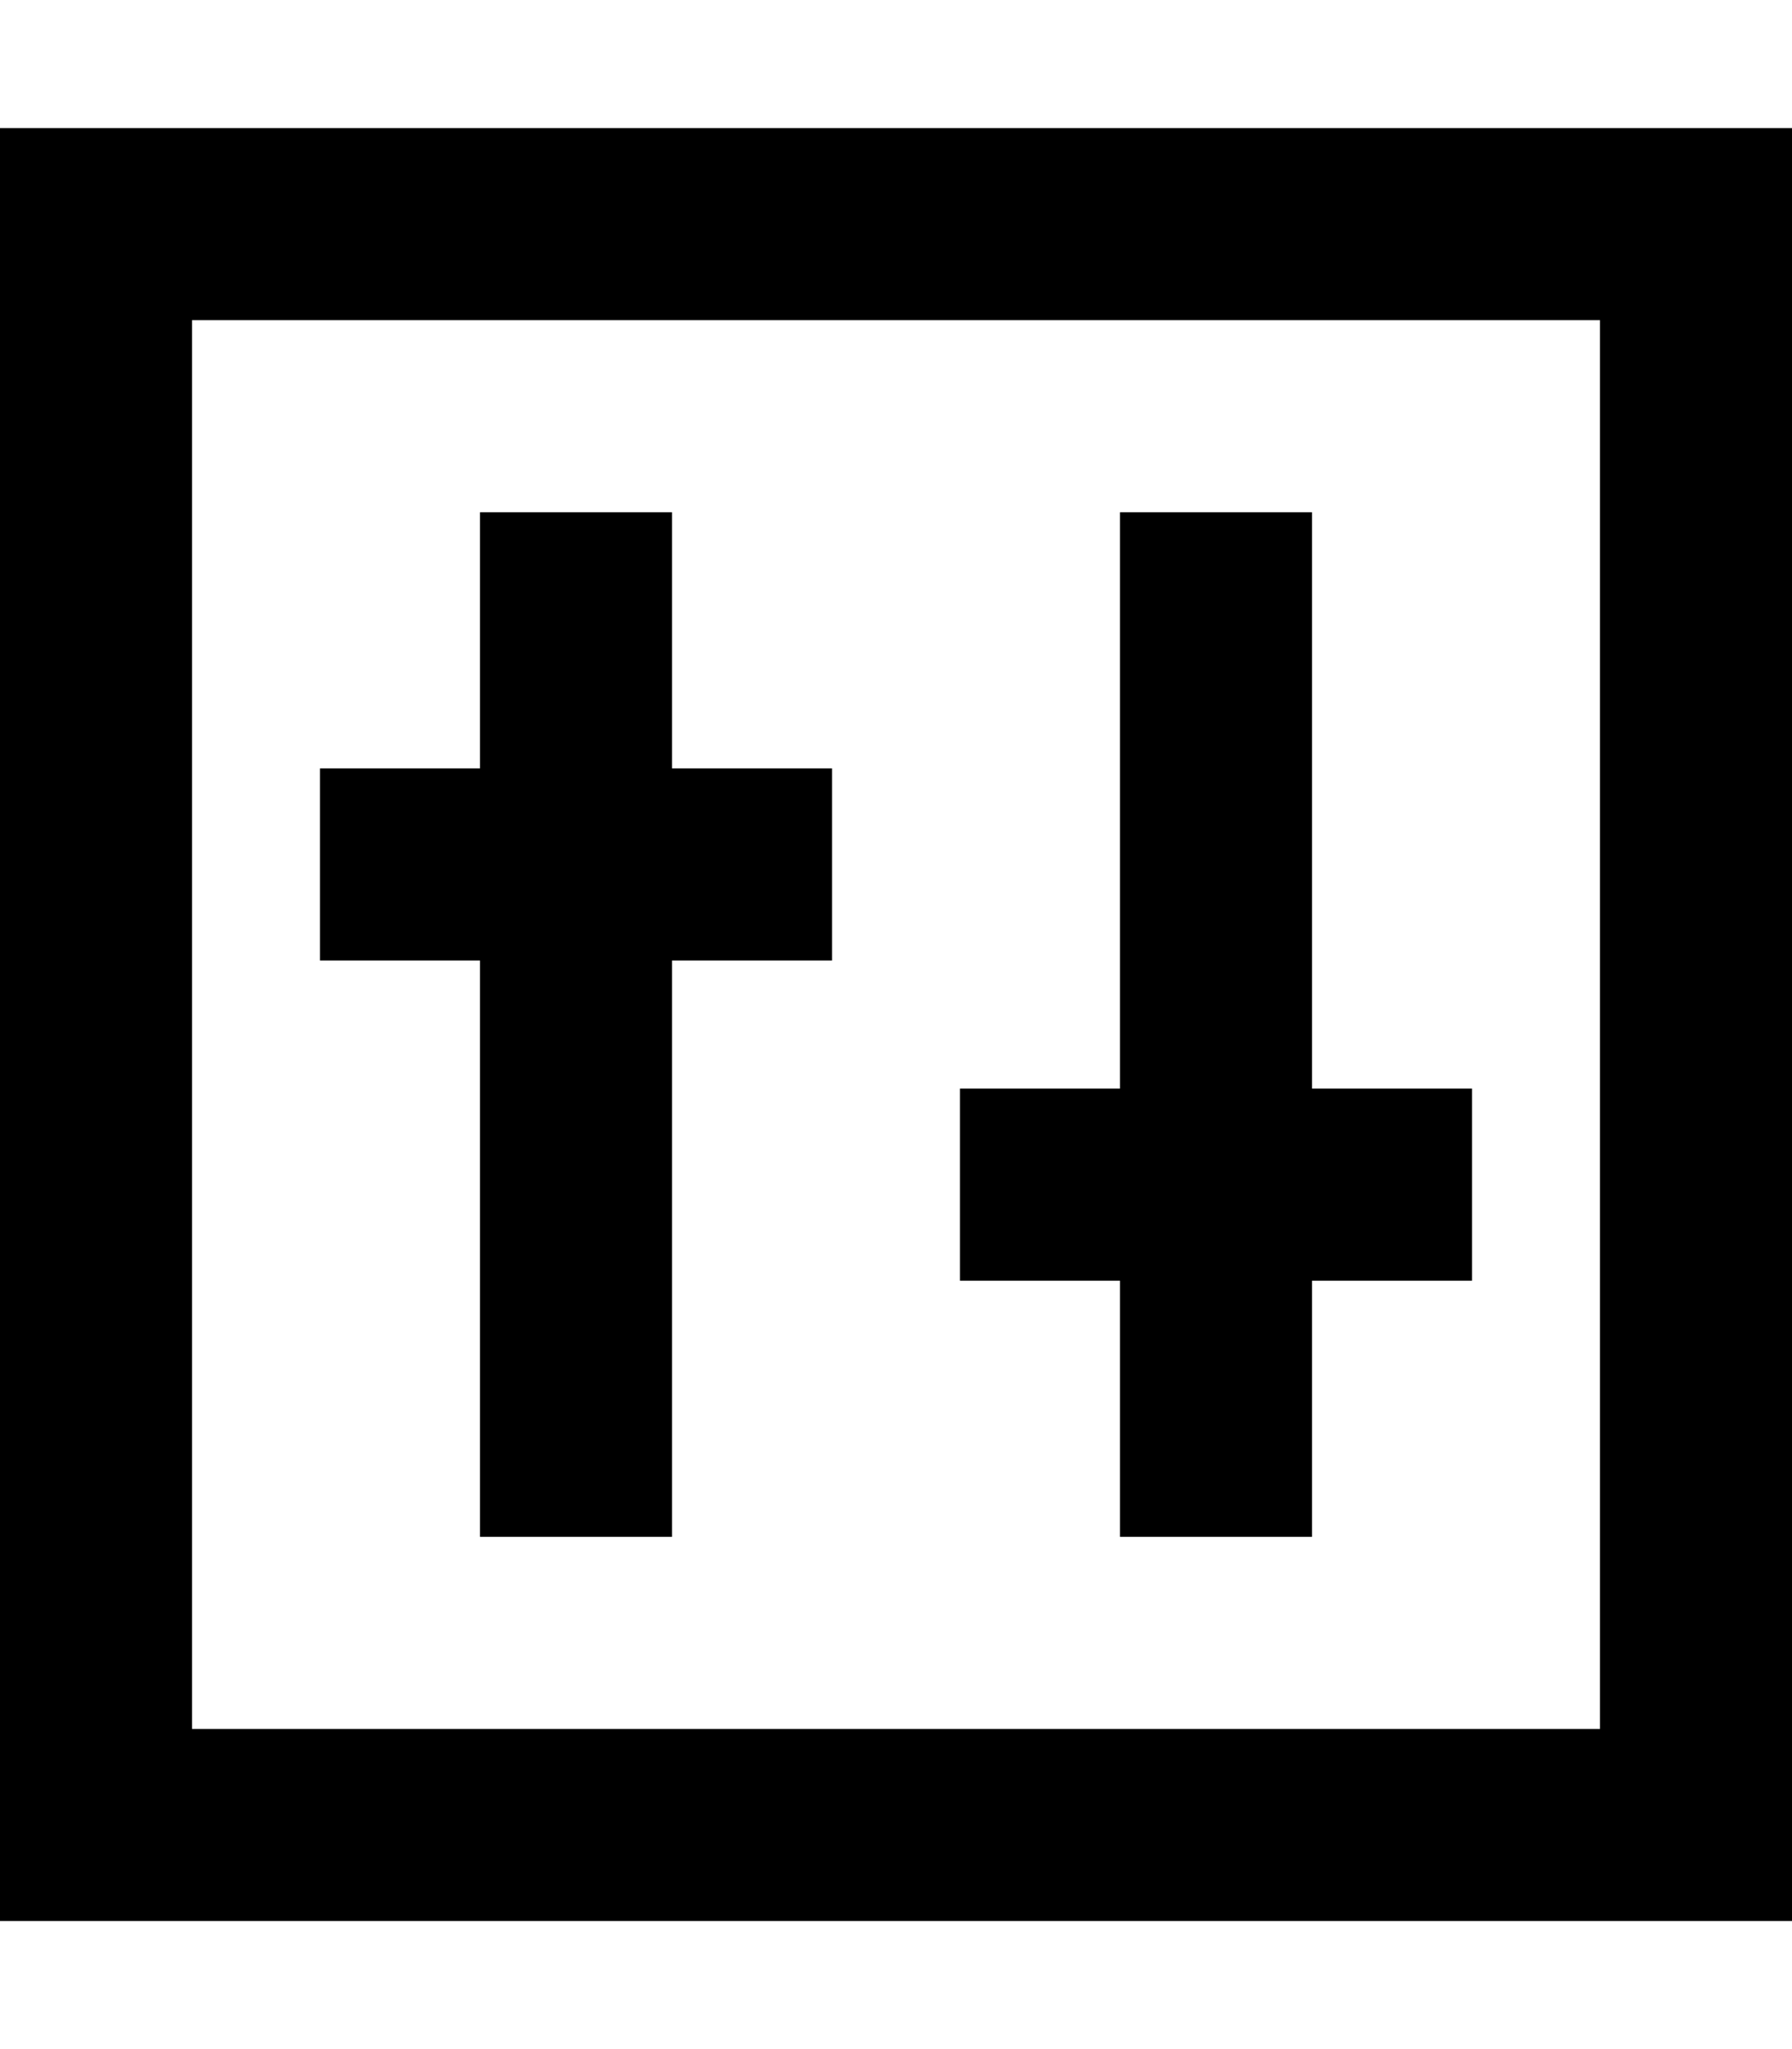
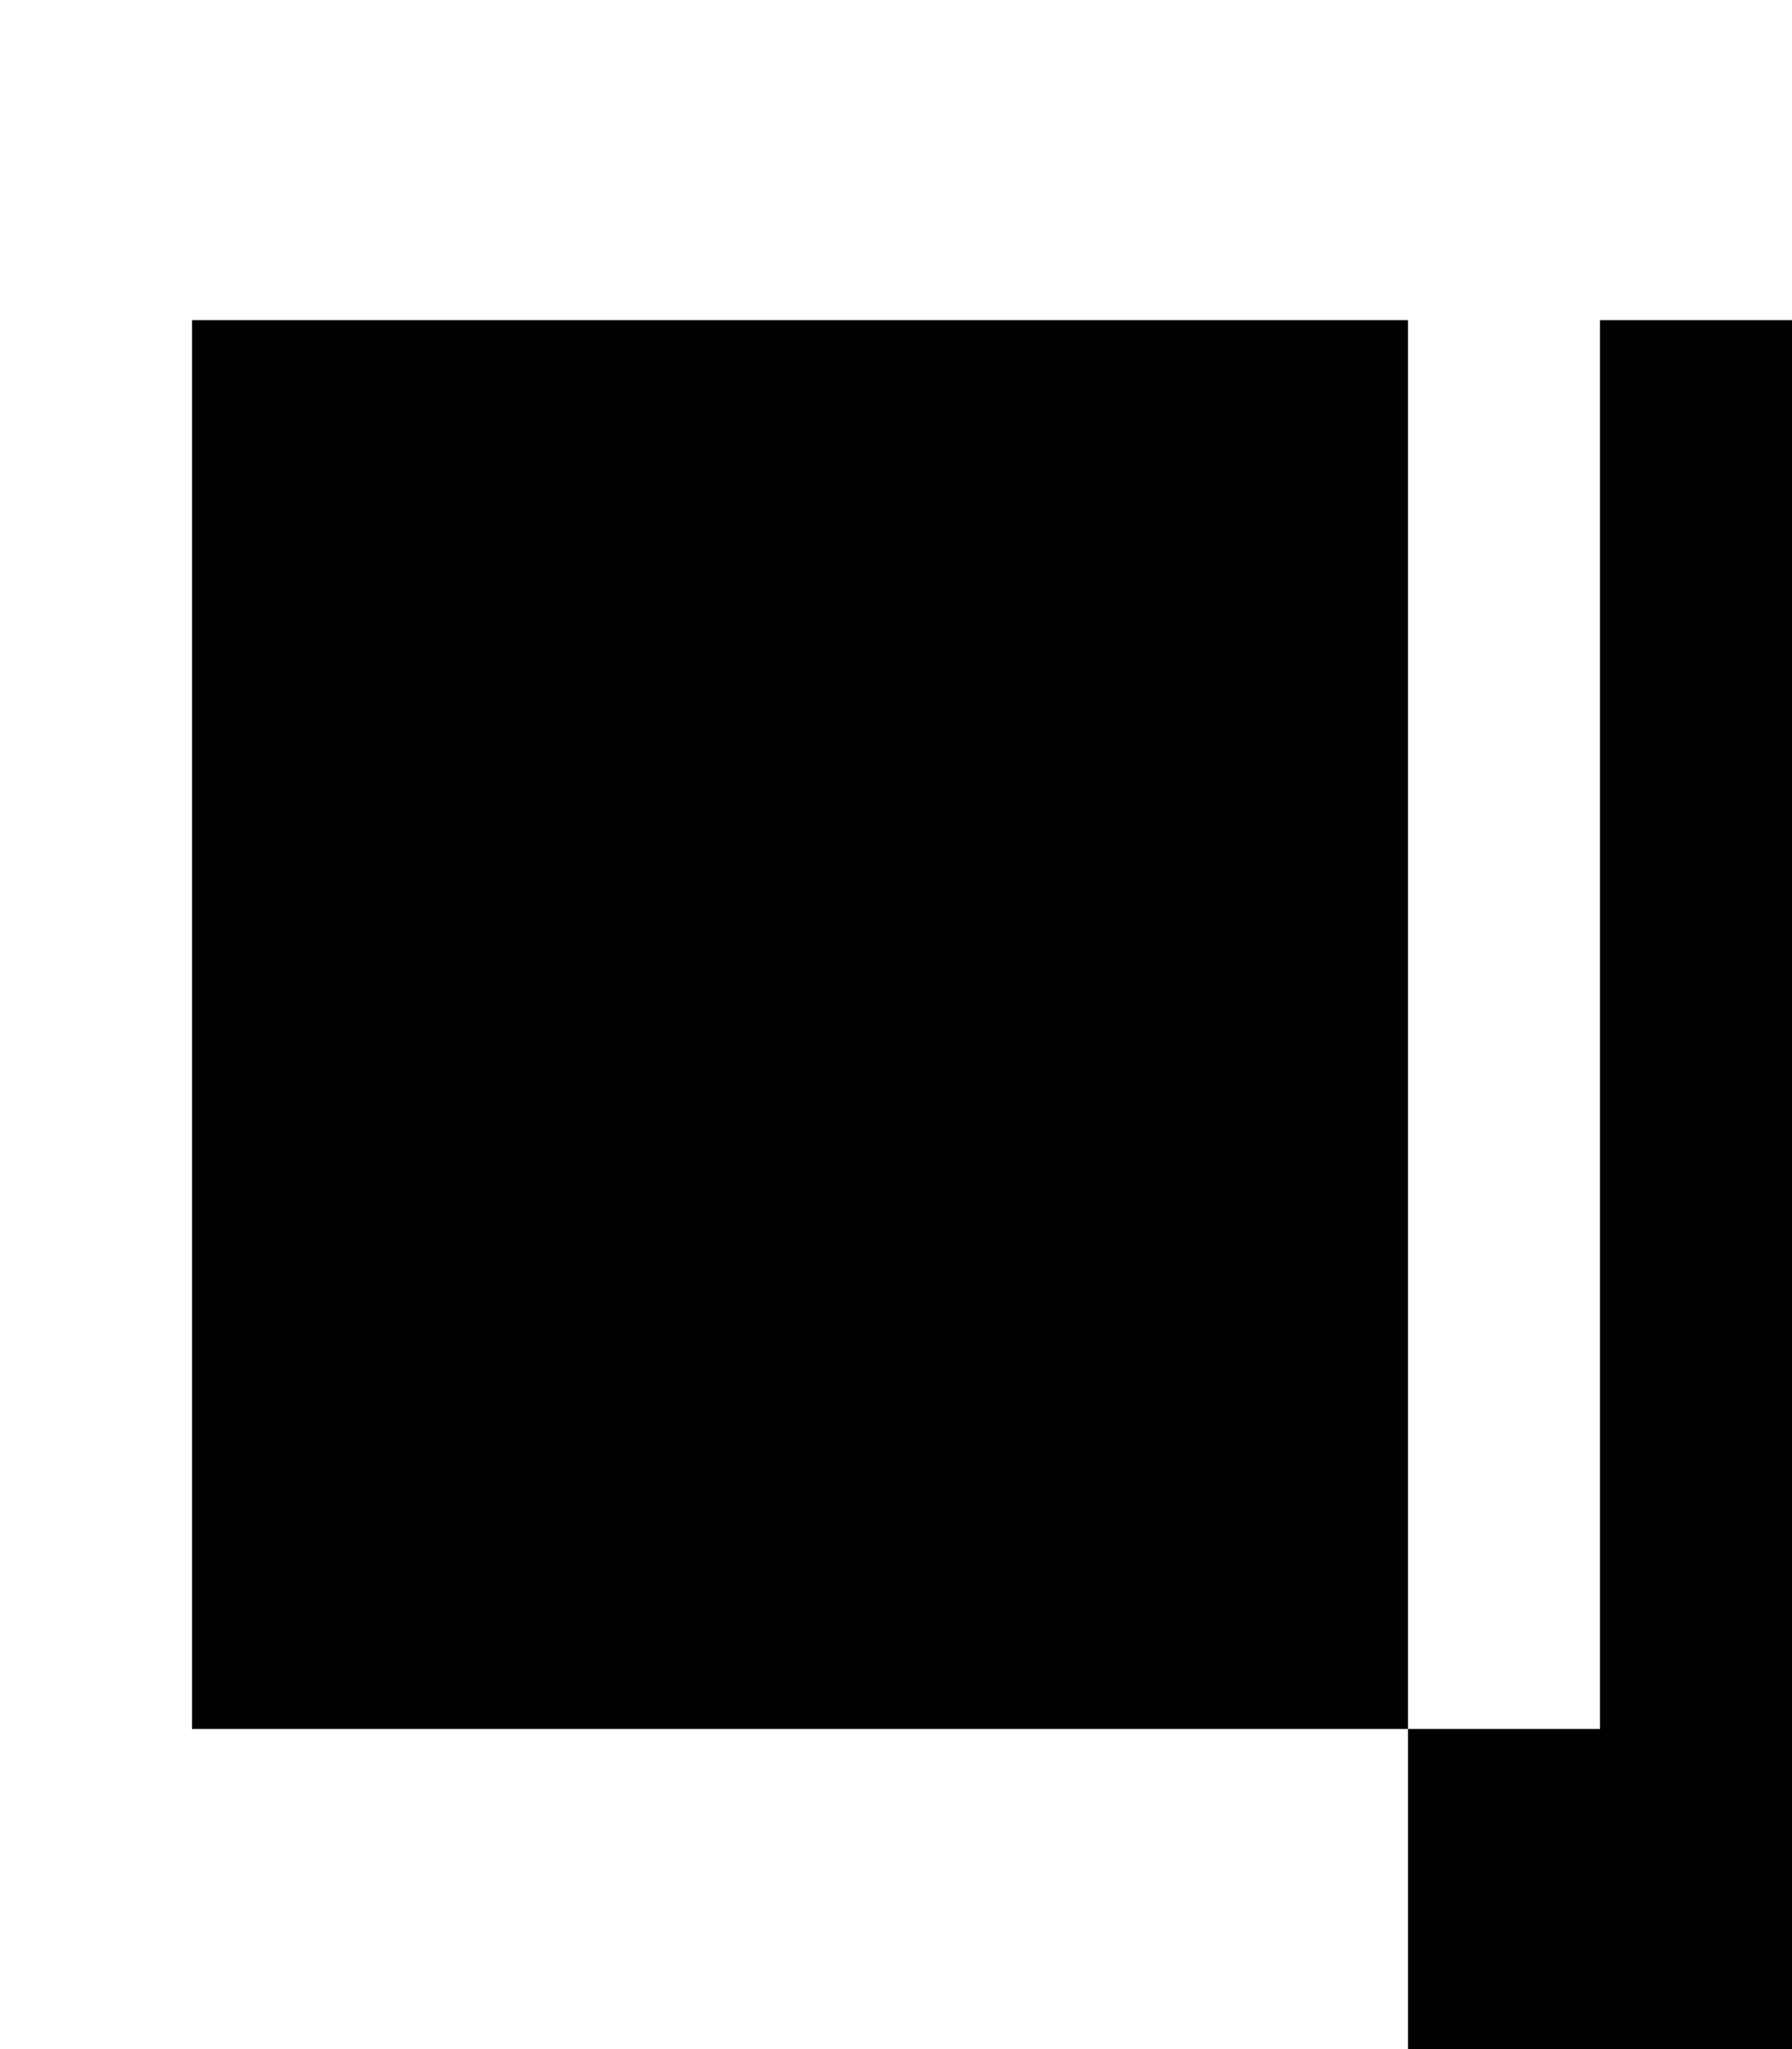
<svg xmlns="http://www.w3.org/2000/svg" viewBox="0 0 448 512">
-   <path fill="currentColor" d="M400 80l0 352-352 0 0-352 352 0zM48 32l-48 0 0 448 448 0 0-448-400 0zm120 96l-48 0 0 64-40 0 0 48 40 0 0 144 48 0 0-144 40 0 0-48-40 0 0-64zm160 24l0-24-48 0 0 144-40 0 0 48 40 0 0 64 48 0 0-64 40 0 0-48-40 0 0-120z" />
+   <path fill="currentColor" d="M400 80l0 352-352 0 0-352 352 0zl-48 0 0 448 448 0 0-448-400 0zm120 96l-48 0 0 64-40 0 0 48 40 0 0 144 48 0 0-144 40 0 0-48-40 0 0-64zm160 24l0-24-48 0 0 144-40 0 0 48 40 0 0 64 48 0 0-64 40 0 0-48-40 0 0-120z" />
</svg>